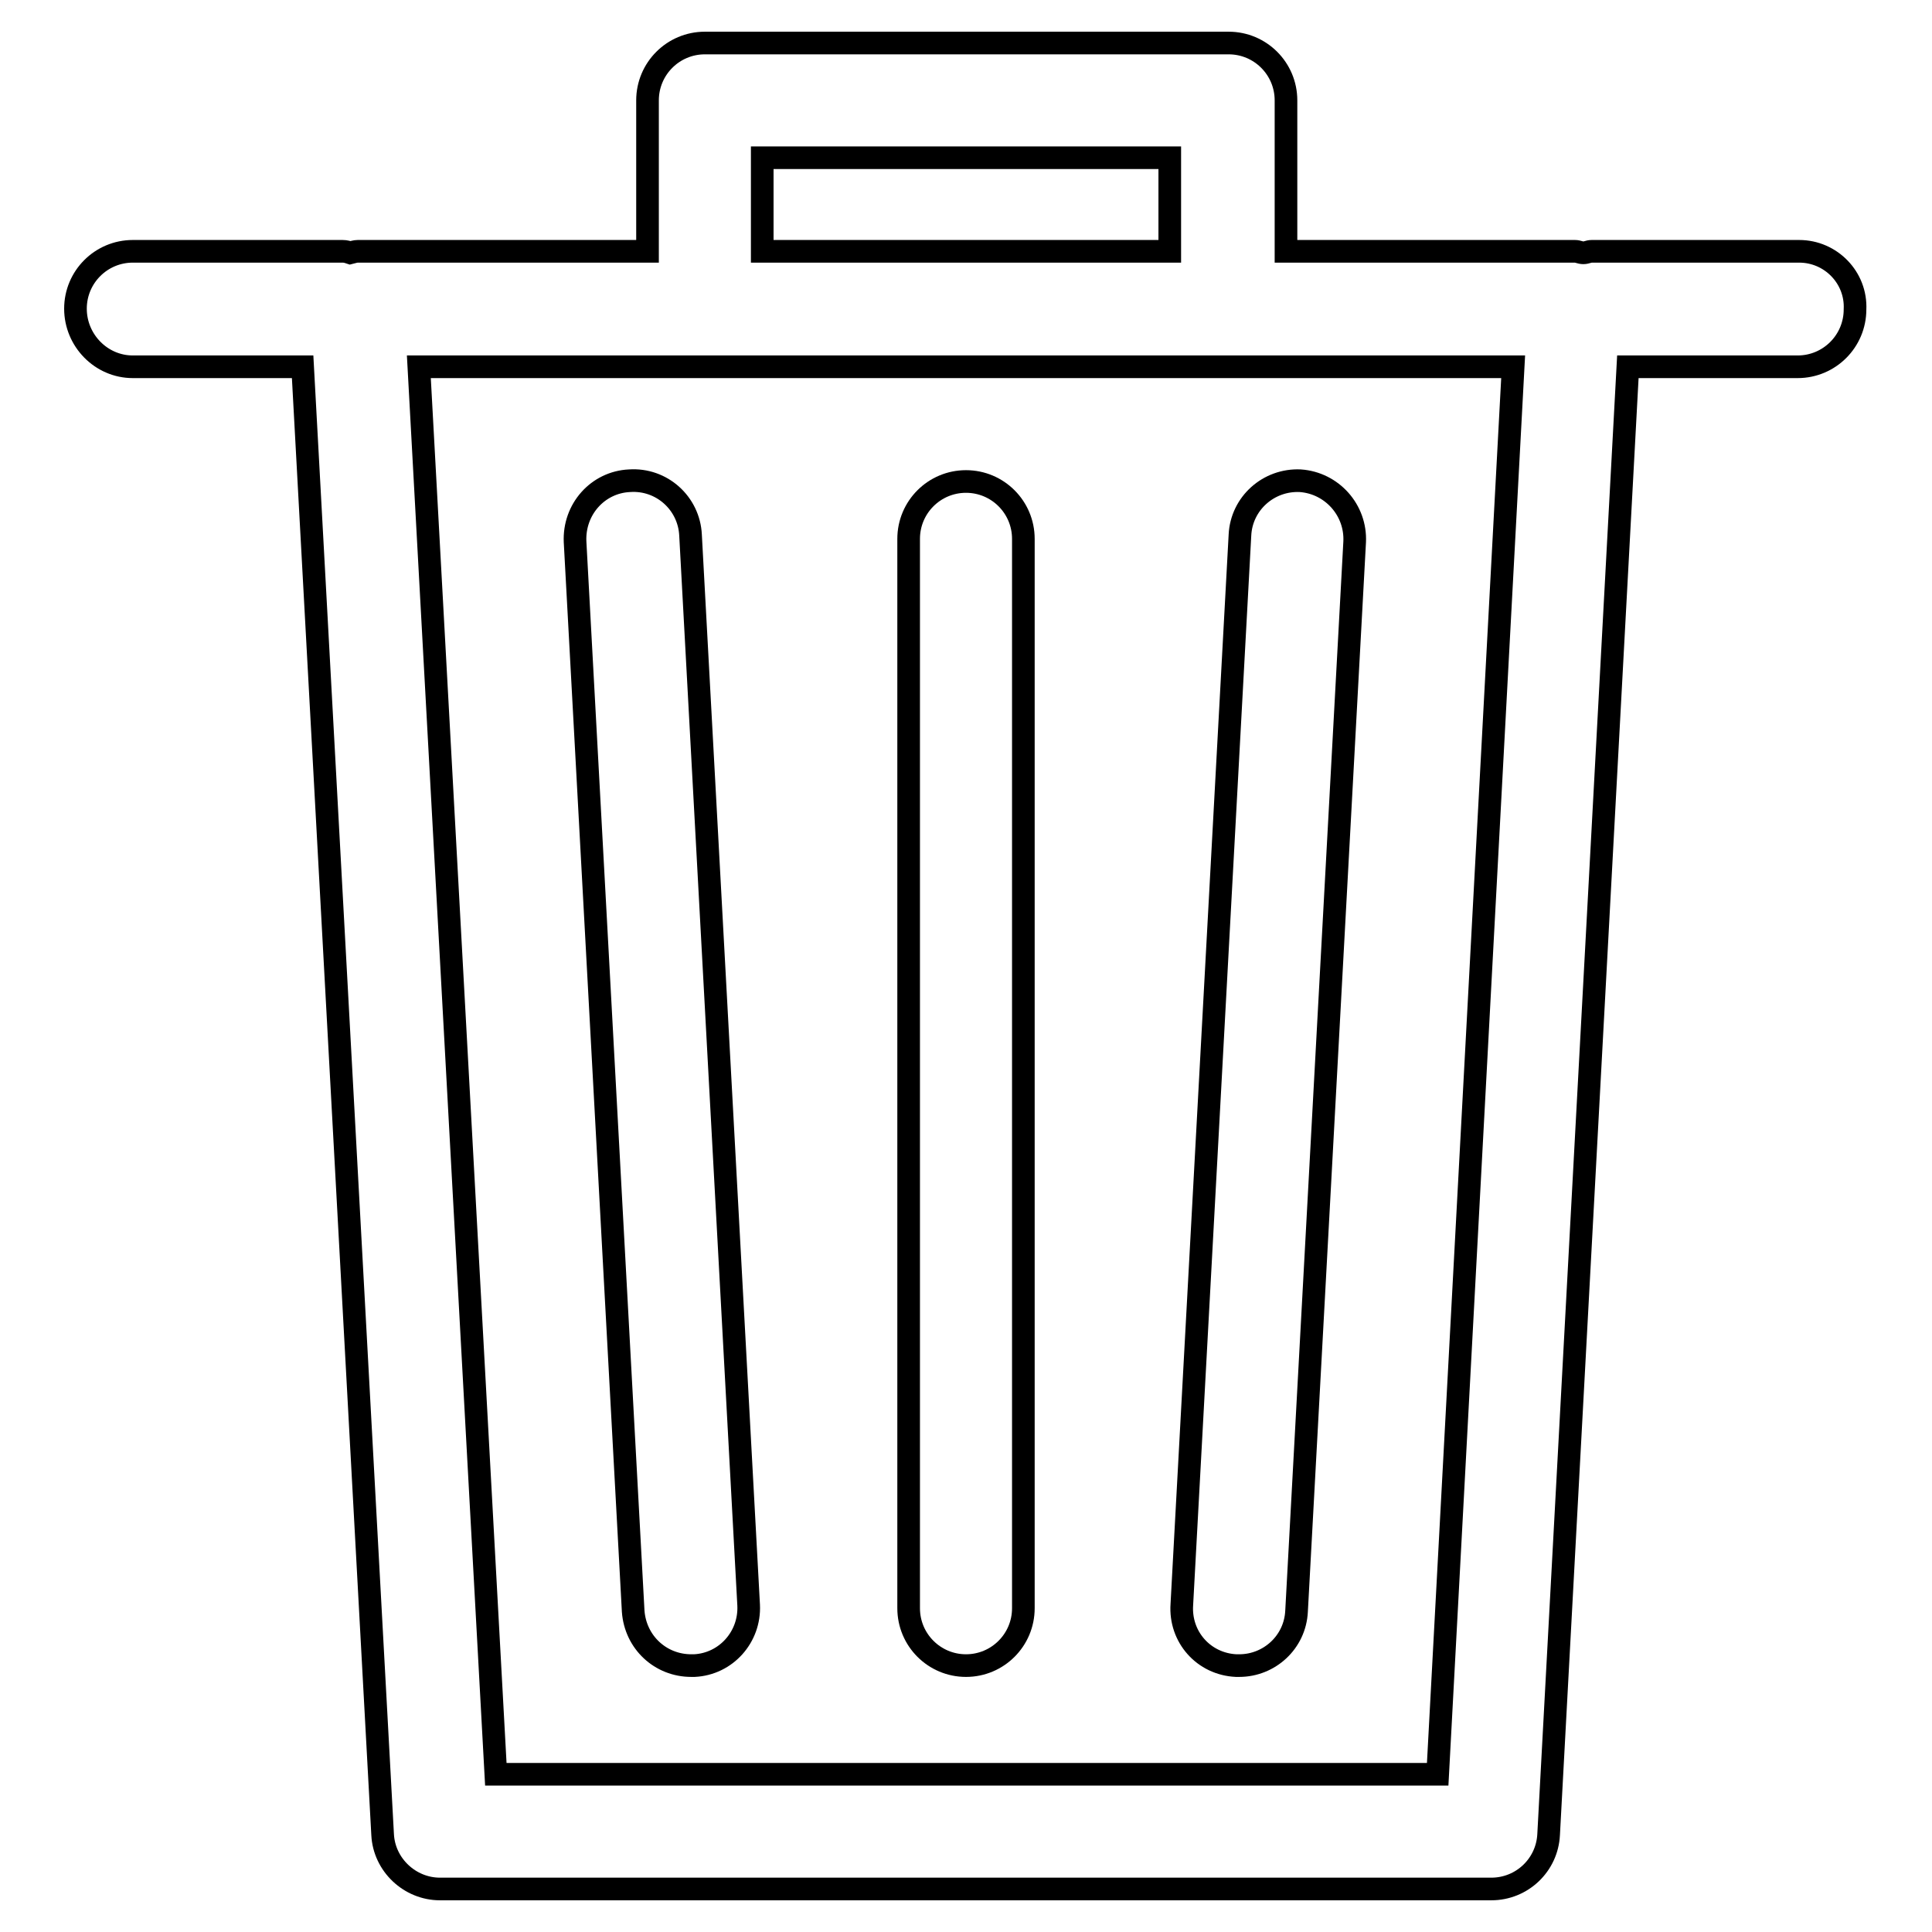
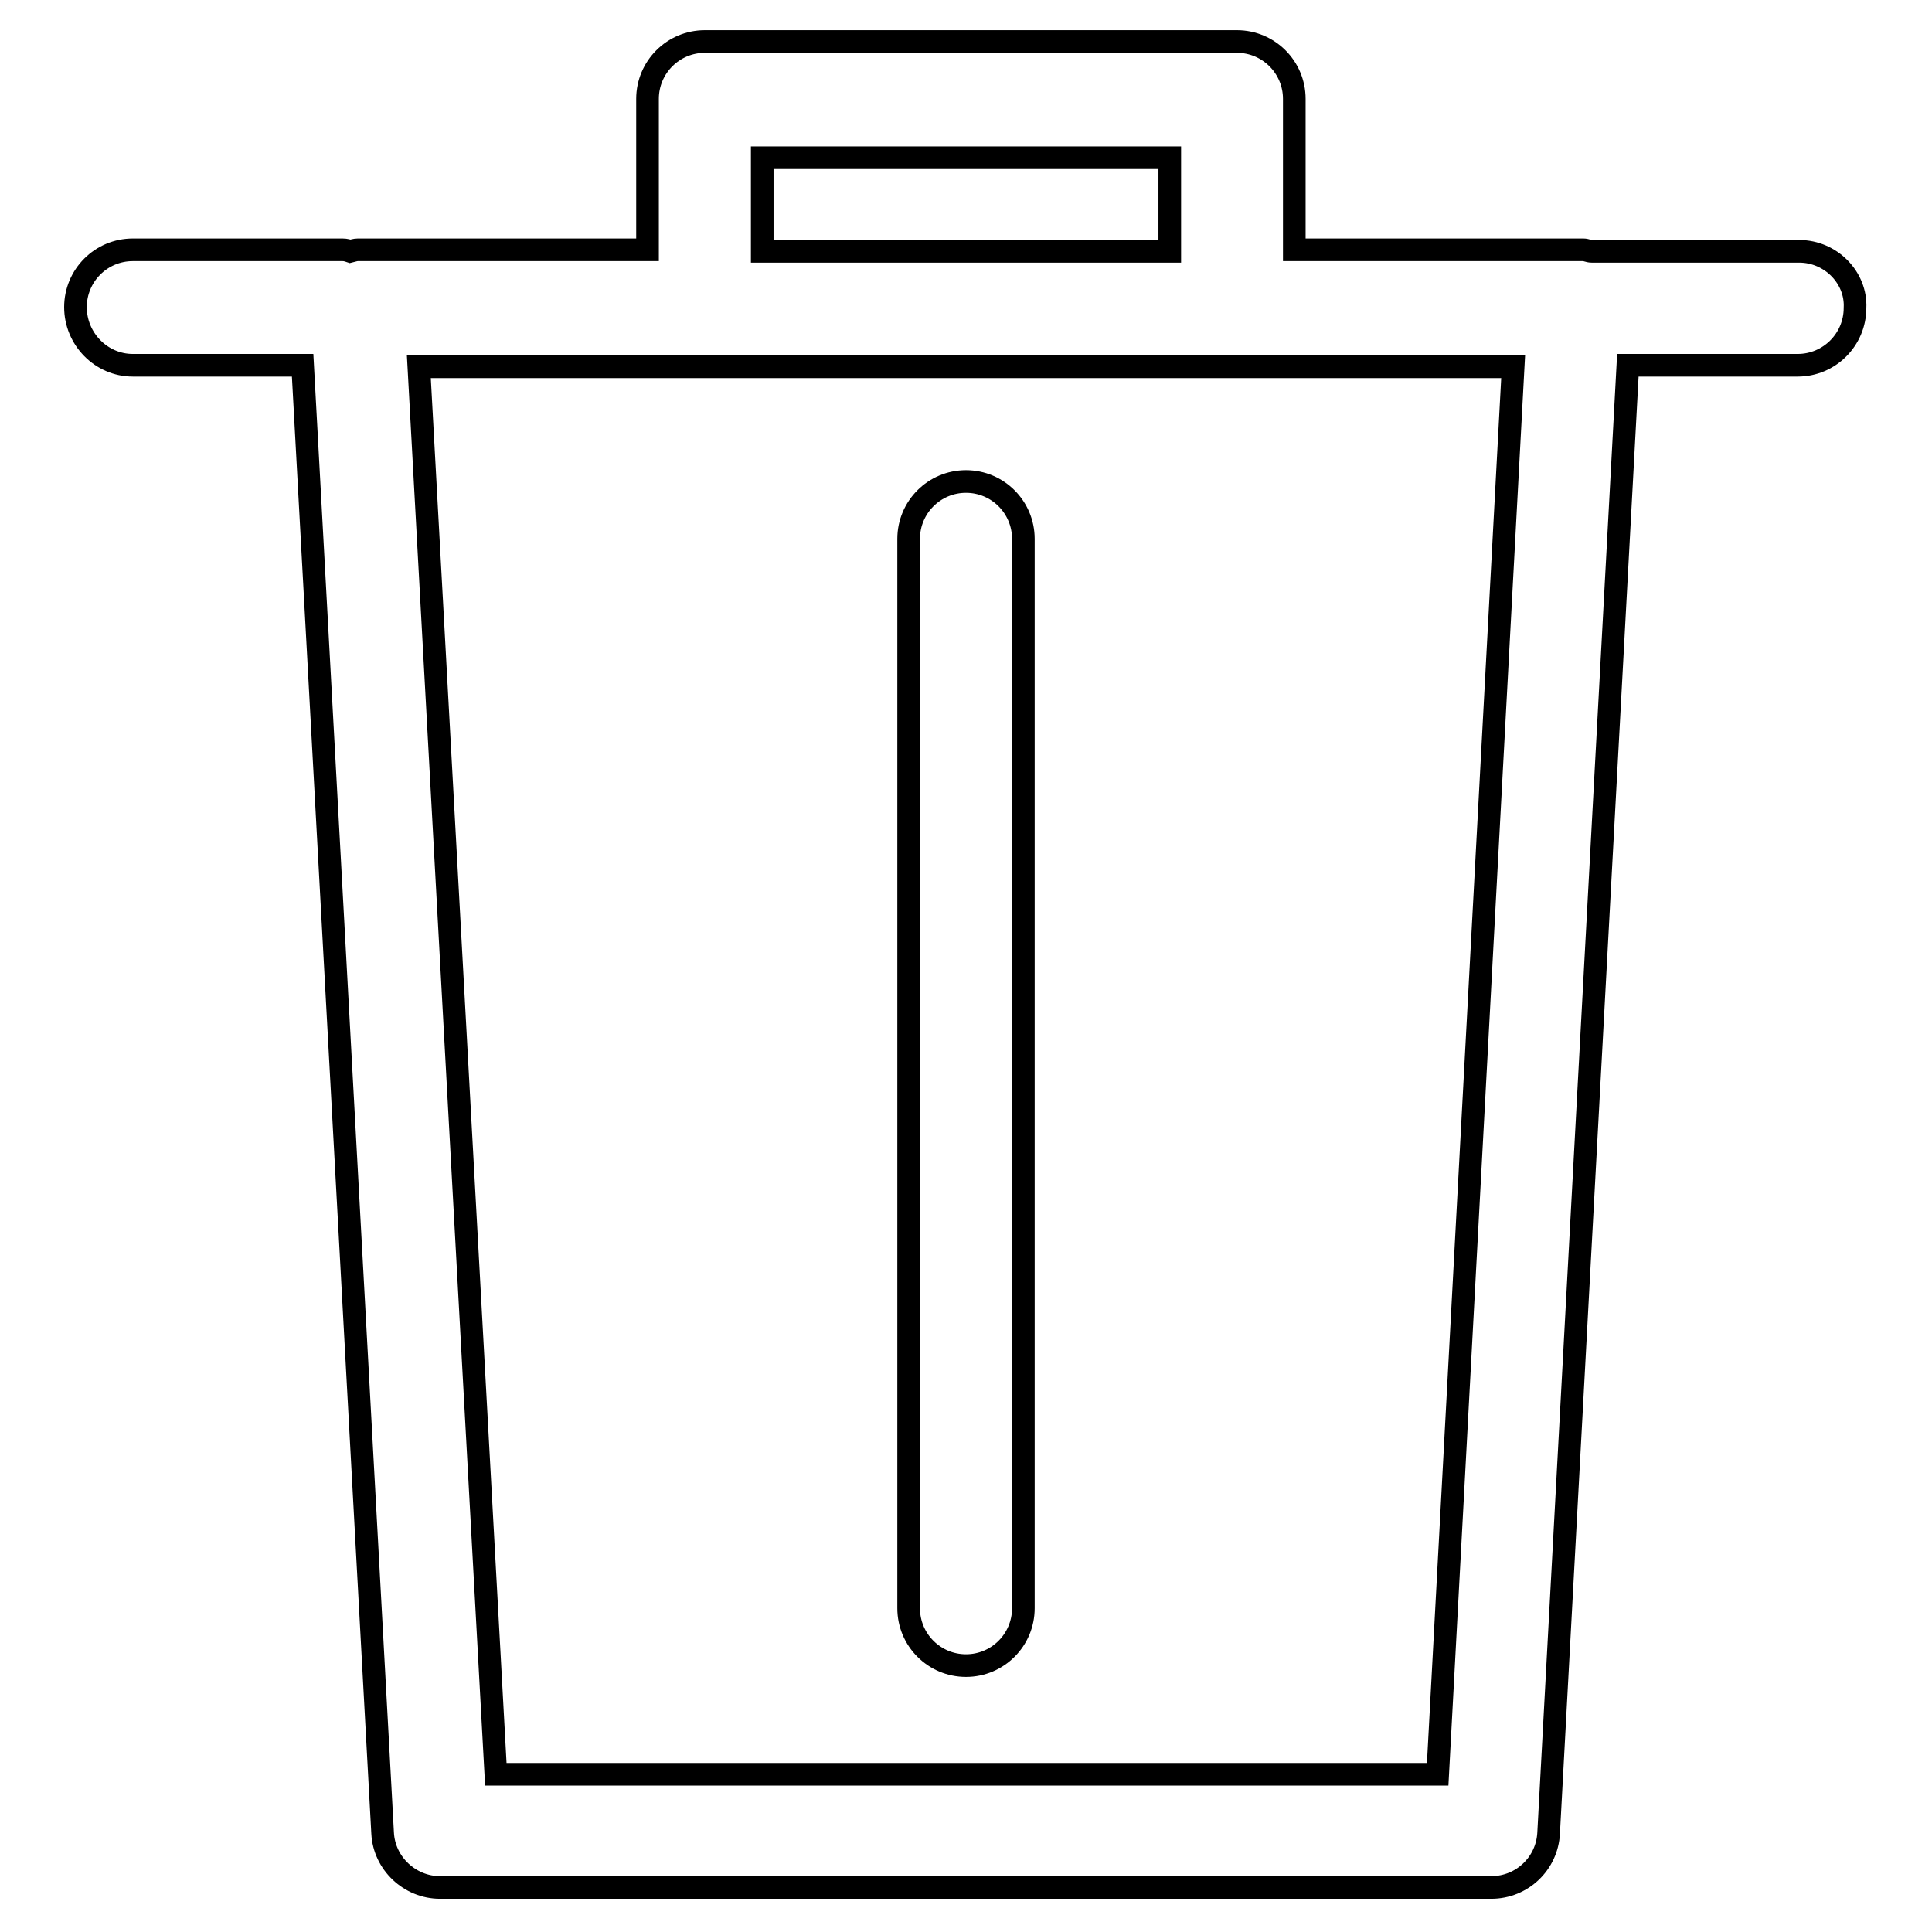
<svg xmlns="http://www.w3.org/2000/svg" version="1.1" x="0px" y="0px" viewBox="0 0 256 256" enable-background="new 0 0 256 256" xml:space="preserve">
  <g>
    <g>
-       <path stroke-width="3" fill-opacity="0" stroke="#000000" d="M238.4,33.3h-27.5c-0.4,0-0.7,0.2-1.1,0.2c-0.4,0-0.7-0.2-1.1-0.2h-38.3v-20c0-4.2-3.4-7.6-7.6-7.6H93.4c-4.2,0-7.6,3.4-7.6,7.6v20H47.4c-0.3,0-0.6,0.1-1,0.2c-0.3-0.1-0.6-0.2-1-0.2H17.6c-4.2,0-7.6,3.4-7.6,7.6c0,4.2,3.4,7.7,7.6,7.7h22.5l10.6,194.5c0.2,4,3.6,7.2,7.6,7.2h139.3c4.1,0,7.4-3.2,7.6-7.2l10.5-194.5h22.5c4.2,0,7.6-3.4,7.6-7.6C246,36.8,242.6,33.3,238.4,33.3z M101,20.9H155v12.4H101V20.9z M190.5,235.1H65.7L55.5,48.6h145L190.5,235.1z" />
-       <path stroke-width="3" fill-opacity="0" stroke="#000000" d="M91.6,220.7c0.1,0,0.3,0,0.4,0c4.2-0.2,7.4-3.8,7.2-8L91.5,70.9c-0.2-4.2-3.8-7.5-8.1-7.2c-4.2,0.2-7.4,3.8-7.2,8.1l7.7,141.7C84.2,217.6,87.5,220.7,91.6,220.7z" />
-       <path stroke-width="3" fill-opacity="0" stroke="#000000" d="M163.8,220.7c0.2,0,0.3,0,0.4,0c4,0,7.4-3.1,7.6-7.2l7.7-141.7c0.2-4.2-3-7.8-7.2-8.1c-4.2-0.2-7.8,3-8,7.2l-7.7,141.7C156.3,216.9,159.5,220.5,163.8,220.7z" />
+       <path stroke-width="3" fill-opacity="0" stroke="#000000" d="M238.4,33.3h-27.5c-0.4,0-0.7-0.2-1.1-0.2h-38.3v-20c0-4.2-3.4-7.6-7.6-7.6H93.4c-4.2,0-7.6,3.4-7.6,7.6v20H47.4c-0.3,0-0.6,0.1-1,0.2c-0.3-0.1-0.6-0.2-1-0.2H17.6c-4.2,0-7.6,3.4-7.6,7.6c0,4.2,3.4,7.7,7.6,7.7h22.5l10.6,194.5c0.2,4,3.6,7.2,7.6,7.2h139.3c4.1,0,7.4-3.2,7.6-7.2l10.5-194.5h22.5c4.2,0,7.6-3.4,7.6-7.6C246,36.8,242.6,33.3,238.4,33.3z M101,20.9H155v12.4H101V20.9z M190.5,235.1H65.7L55.5,48.6h145L190.5,235.1z" />
      <path stroke-width="3" fill-opacity="0" stroke="#000000" d="M128,220.7c4.2,0,7.6-3.4,7.6-7.6V71.4c0-4.2-3.4-7.6-7.6-7.6c-4.2,0-7.6,3.4-7.6,7.6v141.7C120.4,217.3,123.8,220.7,128,220.7z" />
    </g>
  </g>
</svg>